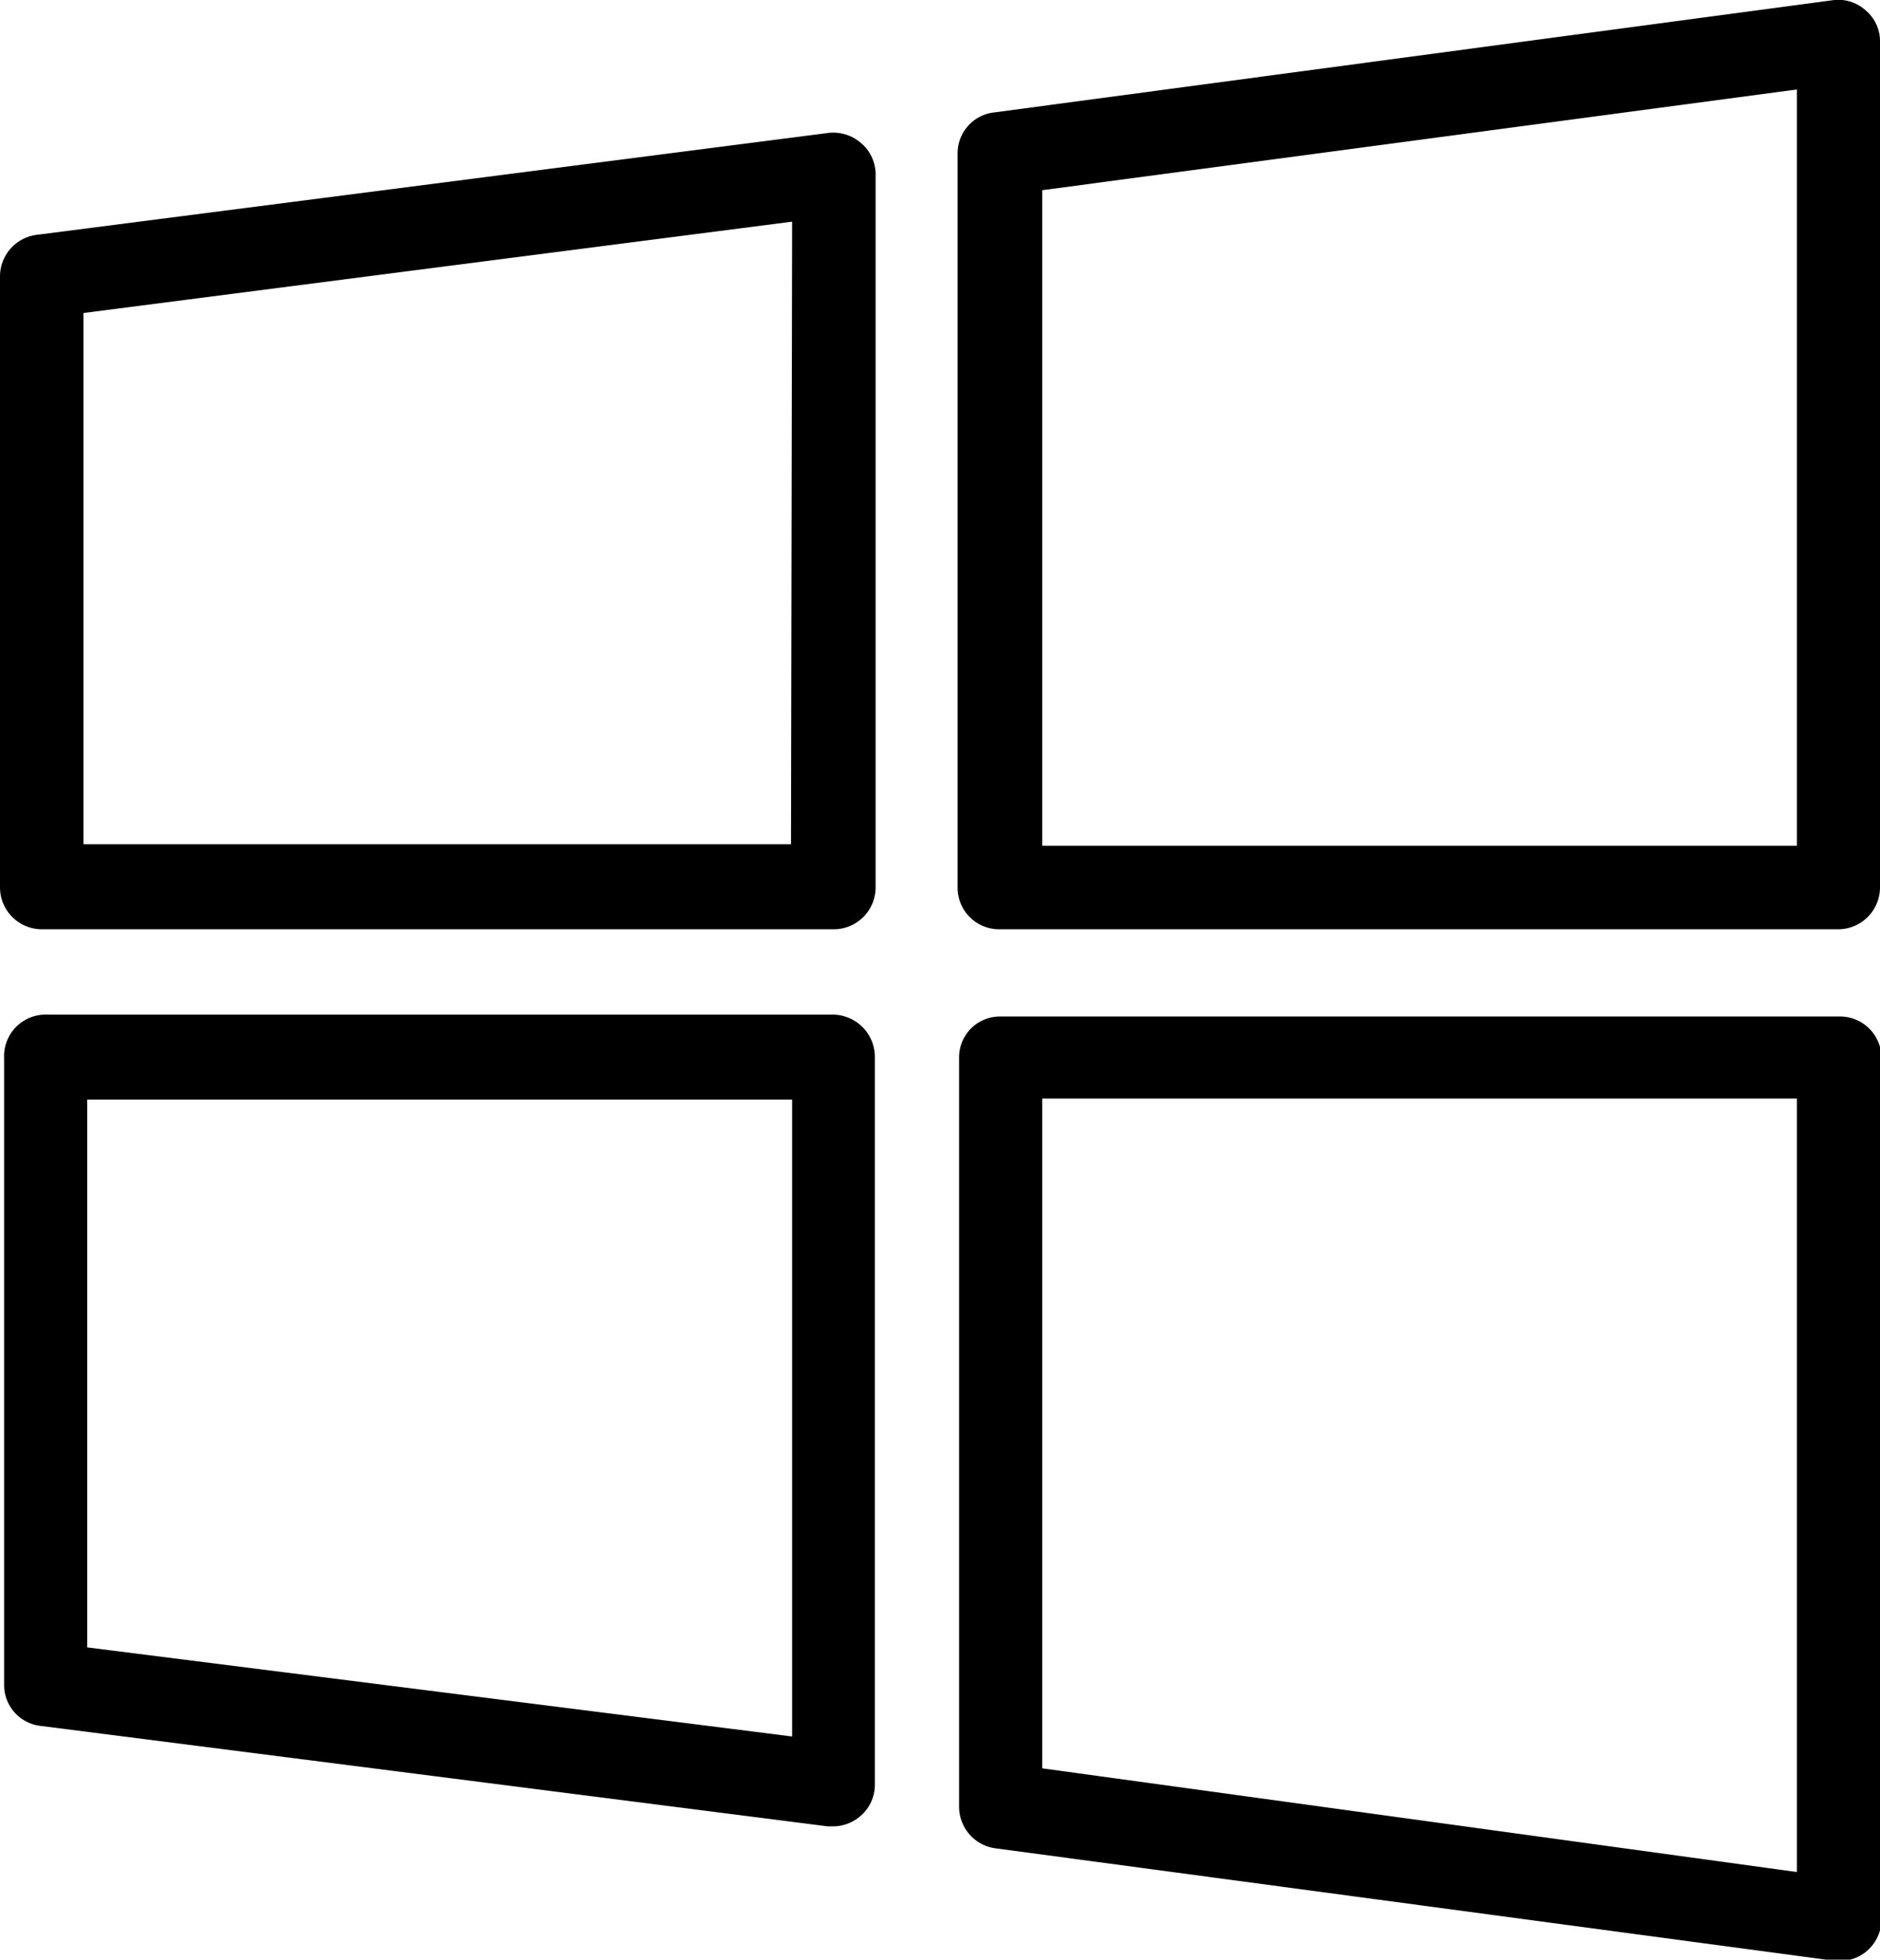
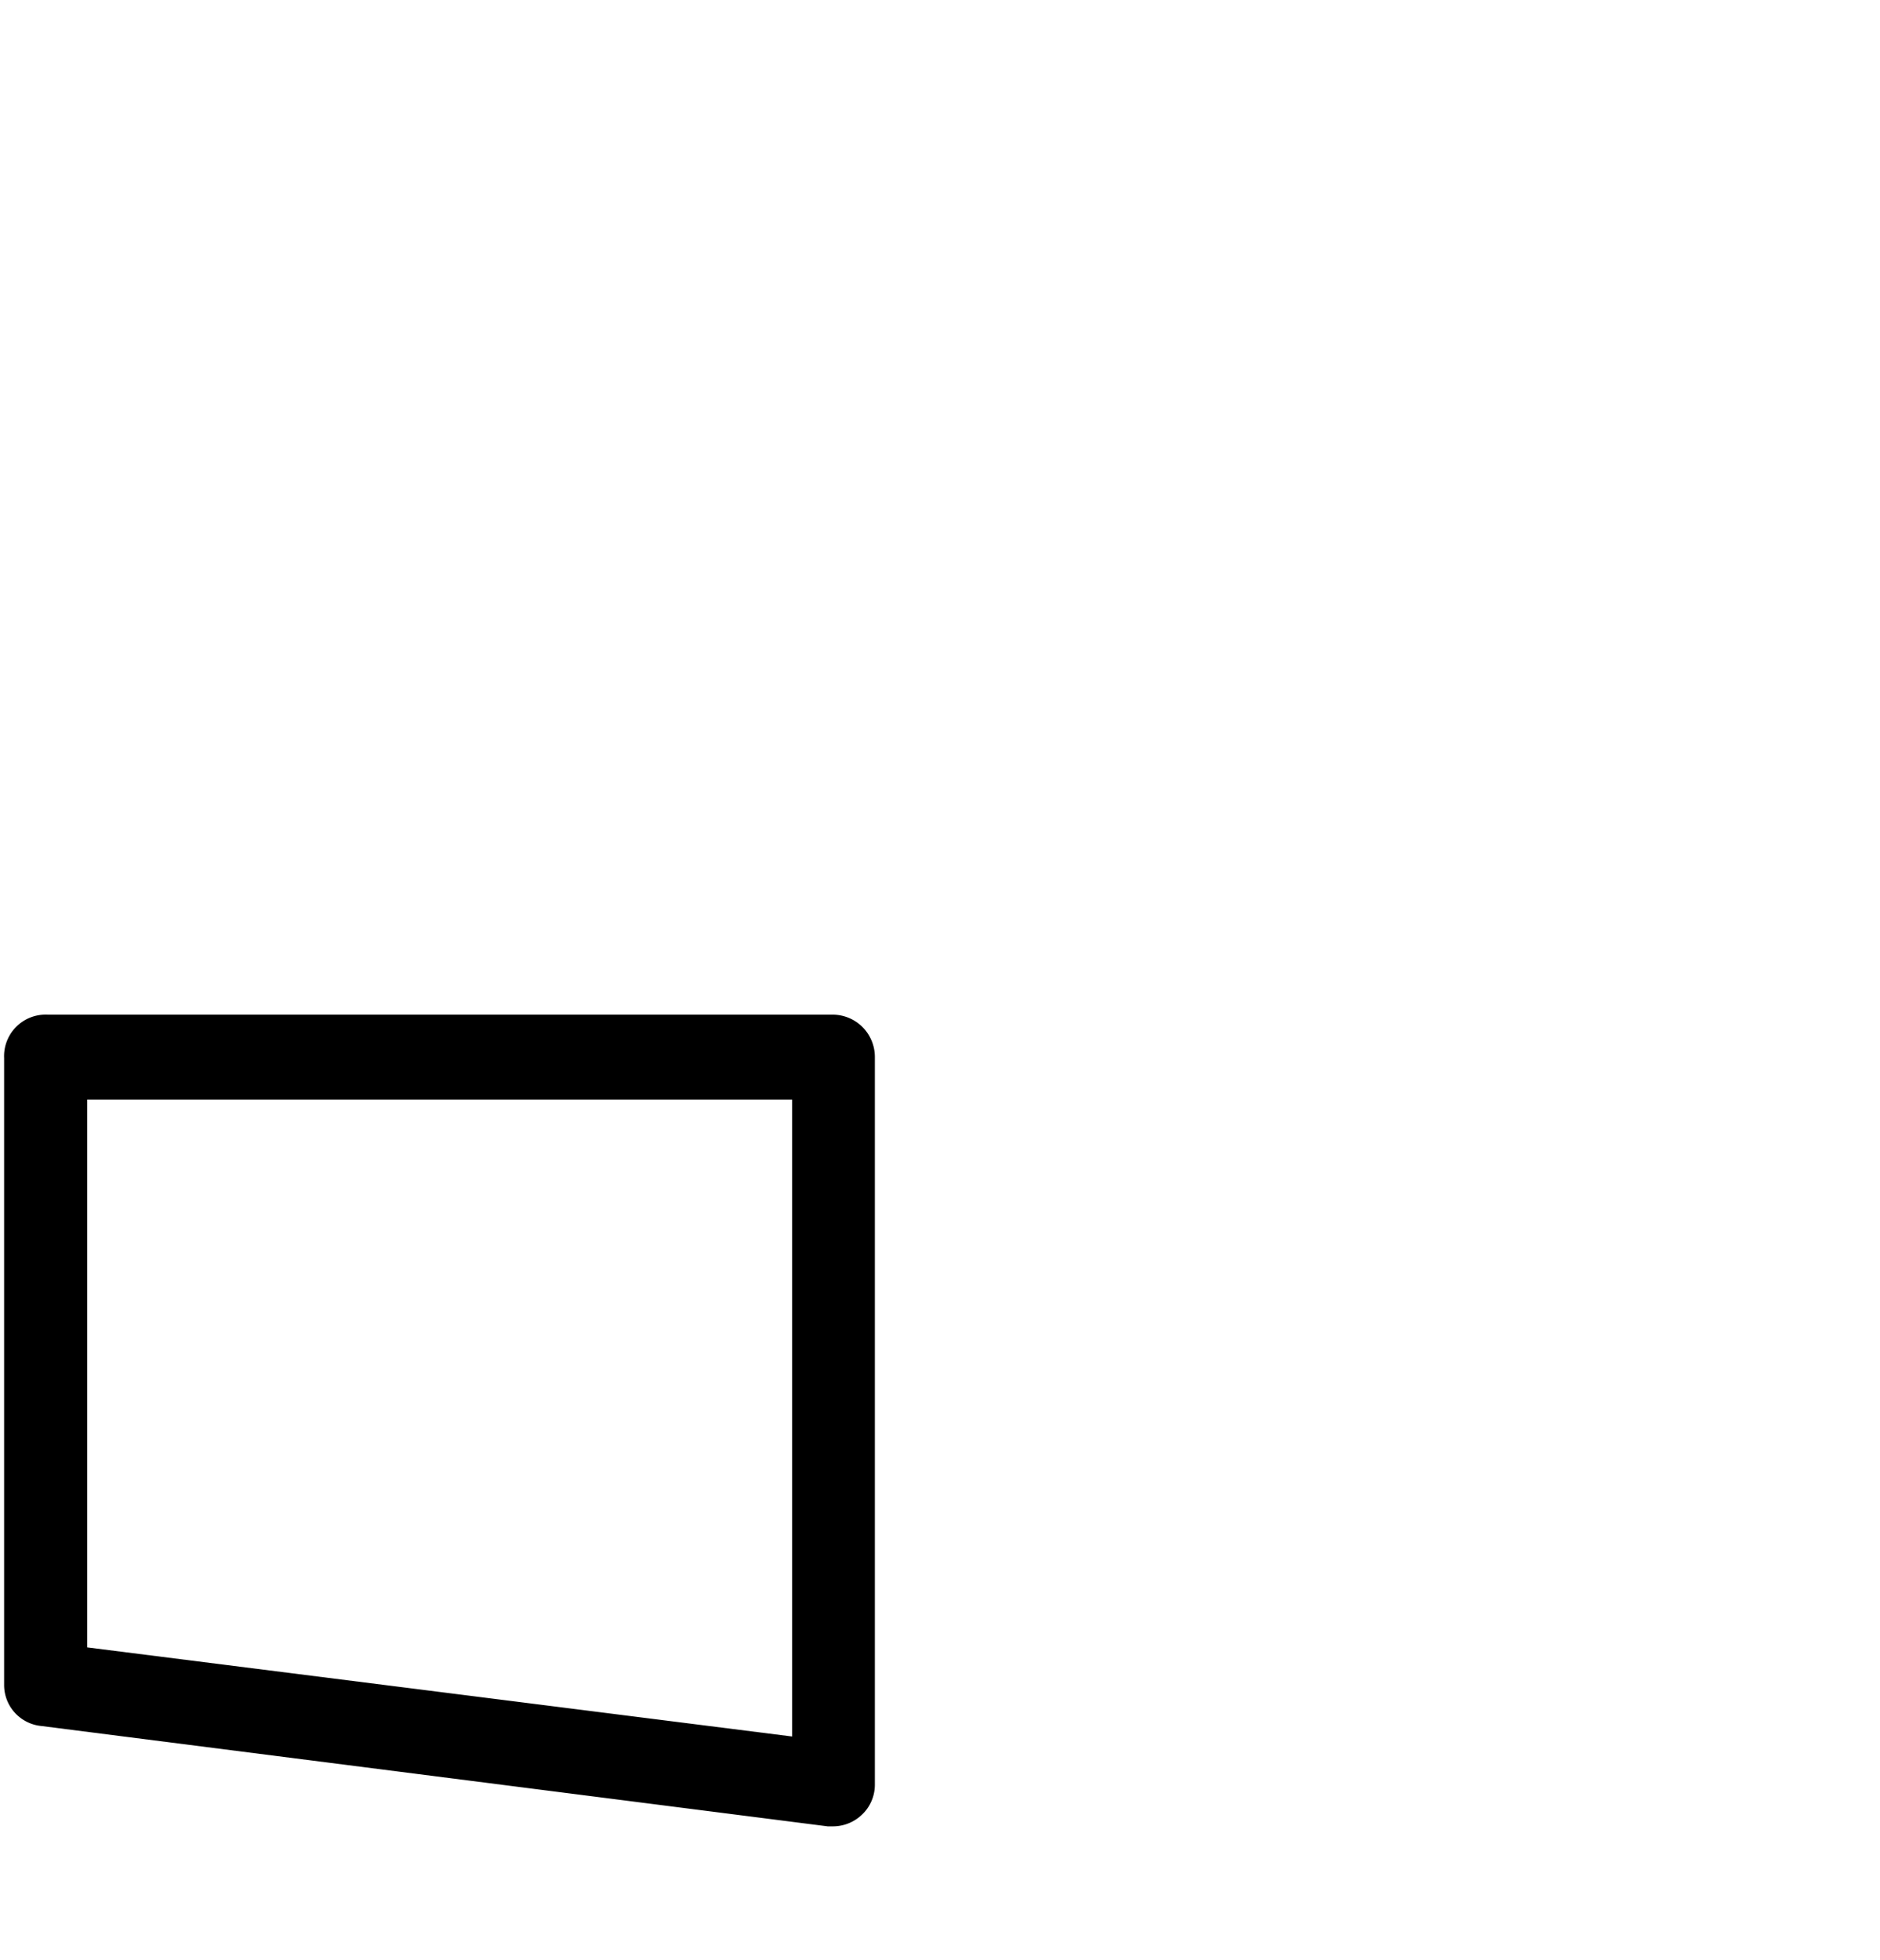
<svg xmlns="http://www.w3.org/2000/svg" viewBox="0 0 50.22 52.34">
  <g id="Layer_2" data-name="Layer 2">
    <g id="Layer_1-2" data-name="Layer 1">
-       <path d="M49.84.28A1.09,1.09,0,0,0,49,0L26.58,3a1.1,1.1,0,0,0-1,1.1V23.7a1.11,1.11,0,0,0,1.11,1.12H49.11a1.12,1.12,0,0,0,1.11-1.12V1.11A1.07,1.07,0,0,0,49.84.28ZM48,22.59H27.84V5.08L48,2.39Z" />
      <path d="M22.27,27.1h0l-21,0A1.11,1.11,0,0,0,.11,28.26V45a1.1,1.1,0,0,0,1,1.1l21,2.68h.14a1.12,1.12,0,0,0,.74-.28,1.1,1.1,0,0,0,.38-.83V28.22a1.13,1.13,0,0,0-1.12-1.12ZM21.16,46.38,2.33,44V29.37l18.83,0Z" />
-       <path d="M22.13,3.55,1,6.27A1.12,1.12,0,0,0,0,7.38V23.7a1.12,1.12,0,0,0,1.11,1.12H22.27a1.12,1.12,0,0,0,1.12-1.12v-19A1.1,1.1,0,0,0,23,3.82,1.13,1.13,0,0,0,22.13,3.55Zm-1,19H2.23V8.36L21.16,5.92Z" />
-       <path d="M49.11,27.15l-22.38,0h0a1.09,1.09,0,0,0-1.11,1.11v20a1.12,1.12,0,0,0,1,1.11l22.38,3h.15a1.08,1.08,0,0,0,.73-.27,1.12,1.12,0,0,0,.38-.84v-23A1.11,1.11,0,0,0,49.11,27.15ZM48,50,27.84,47.23V29.34l20.16,0Z" />
    </g>
  </g>
</svg>